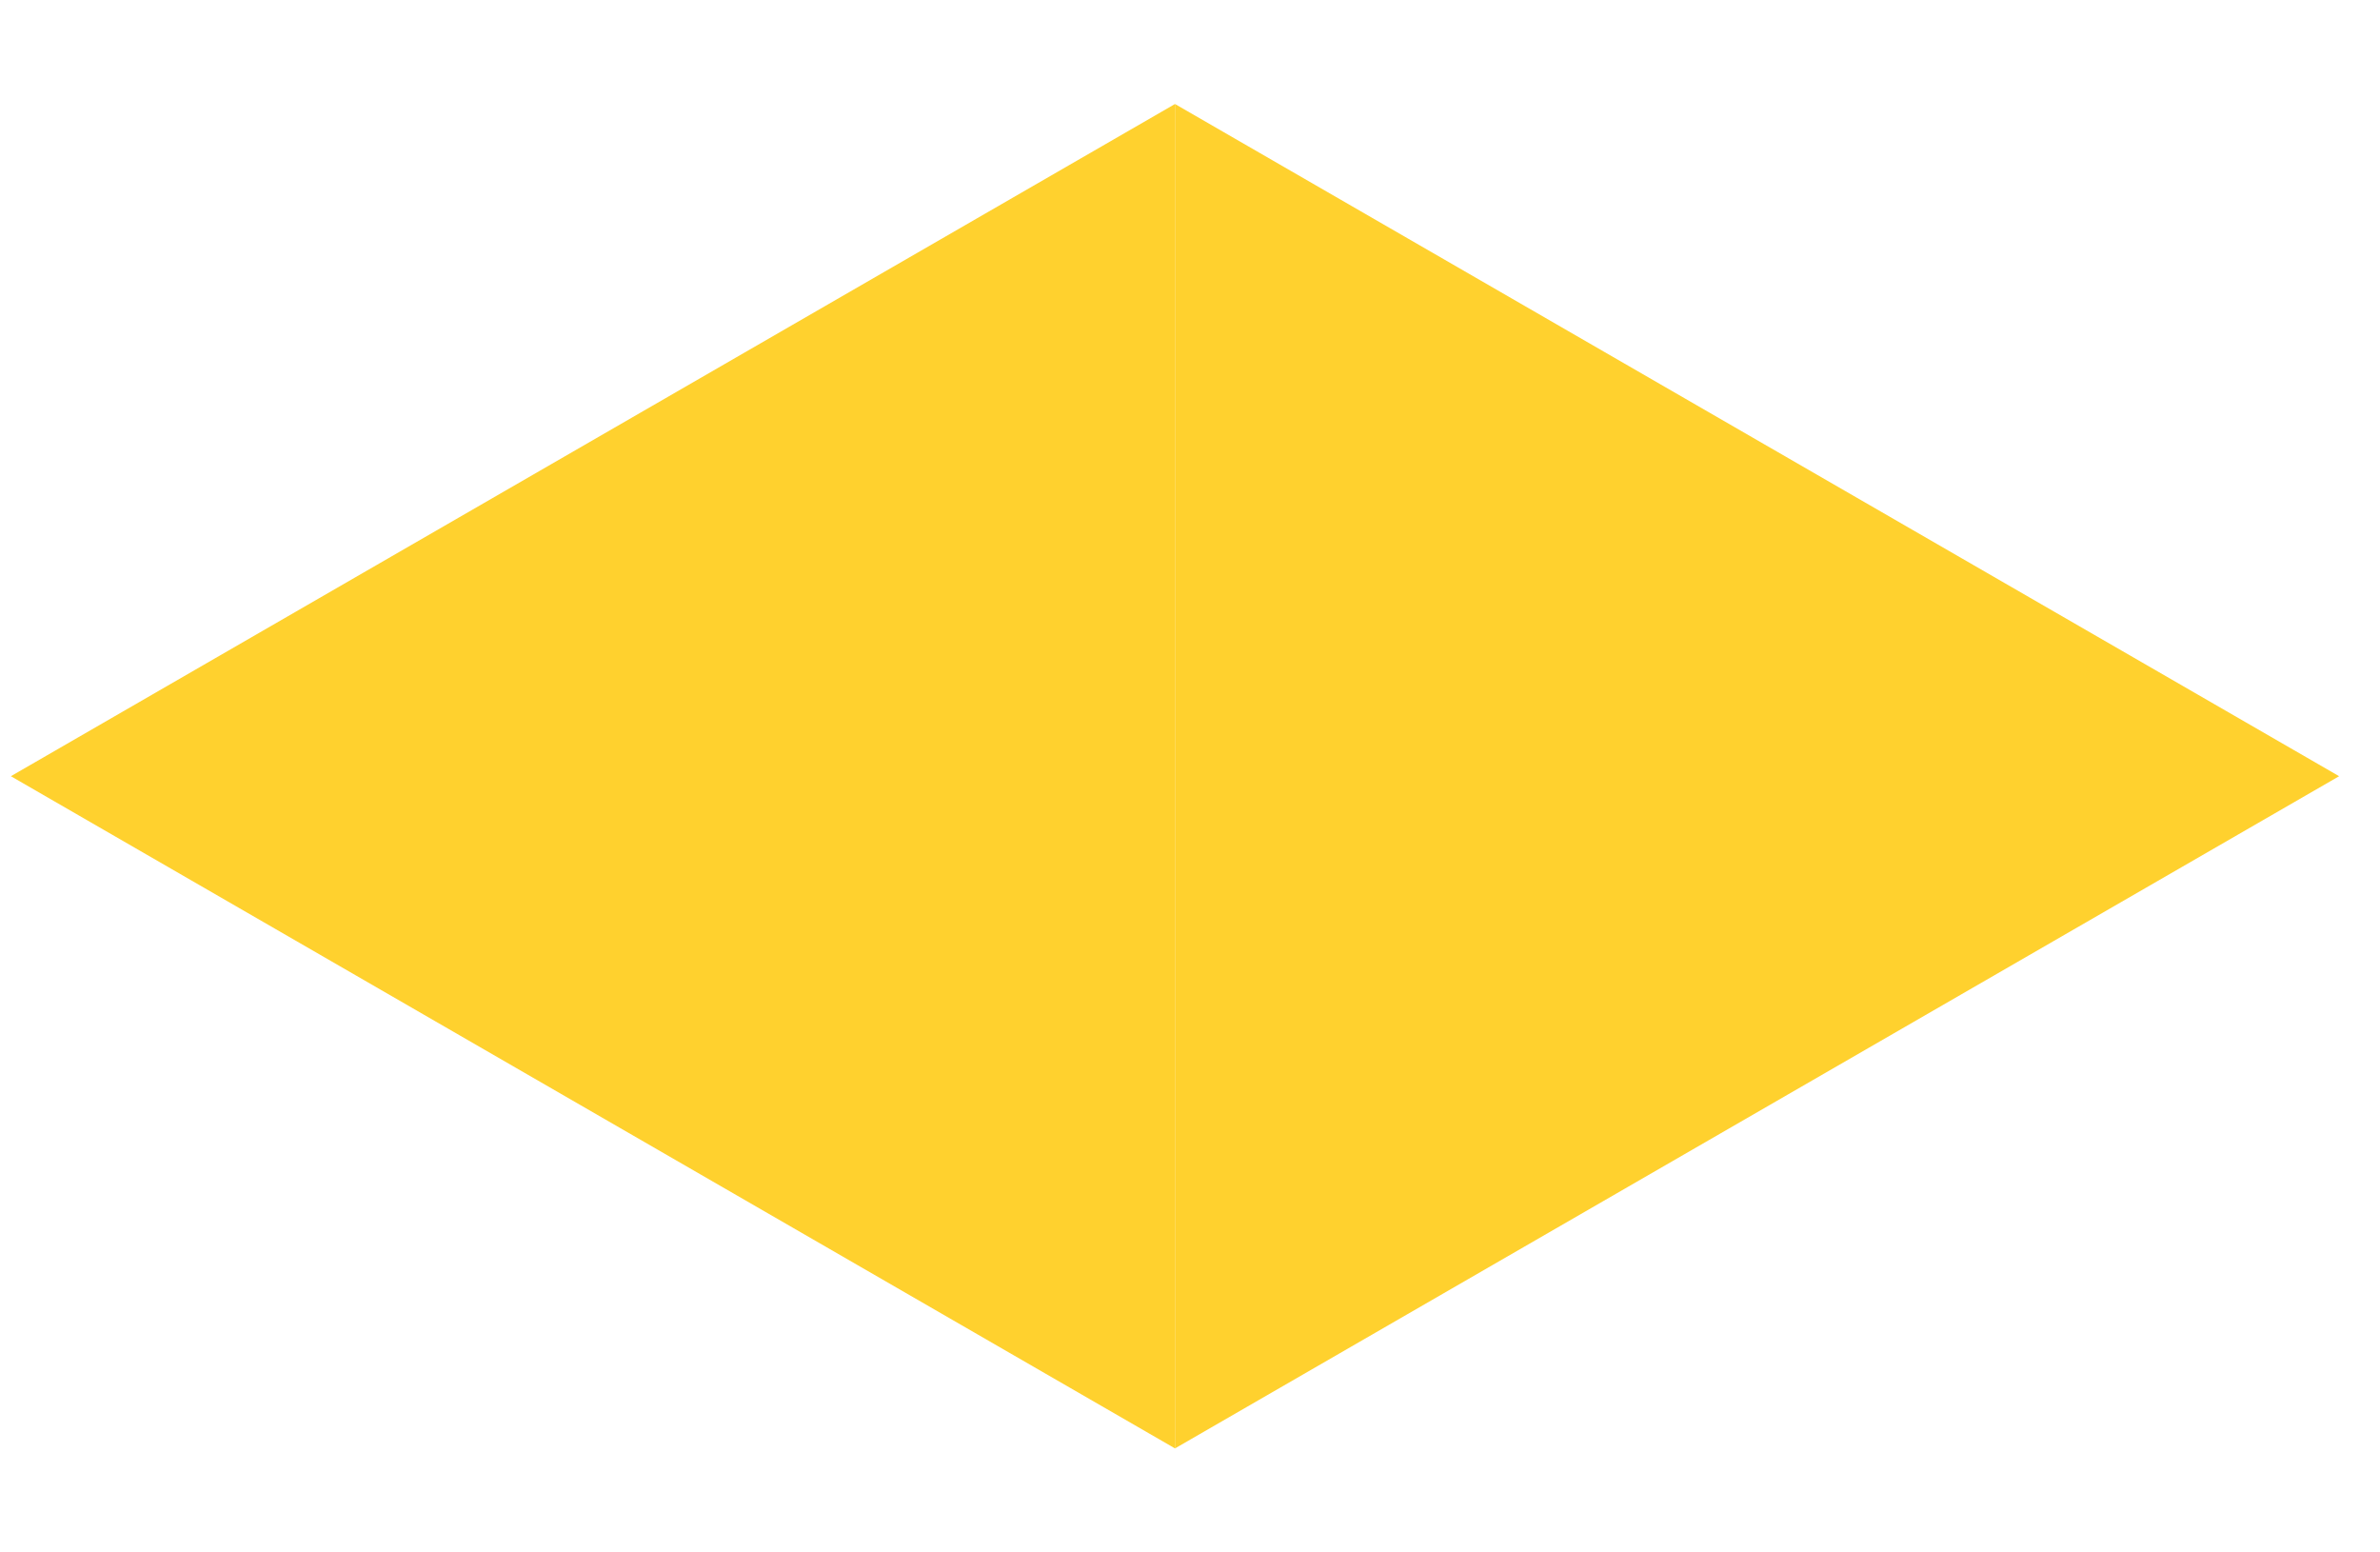
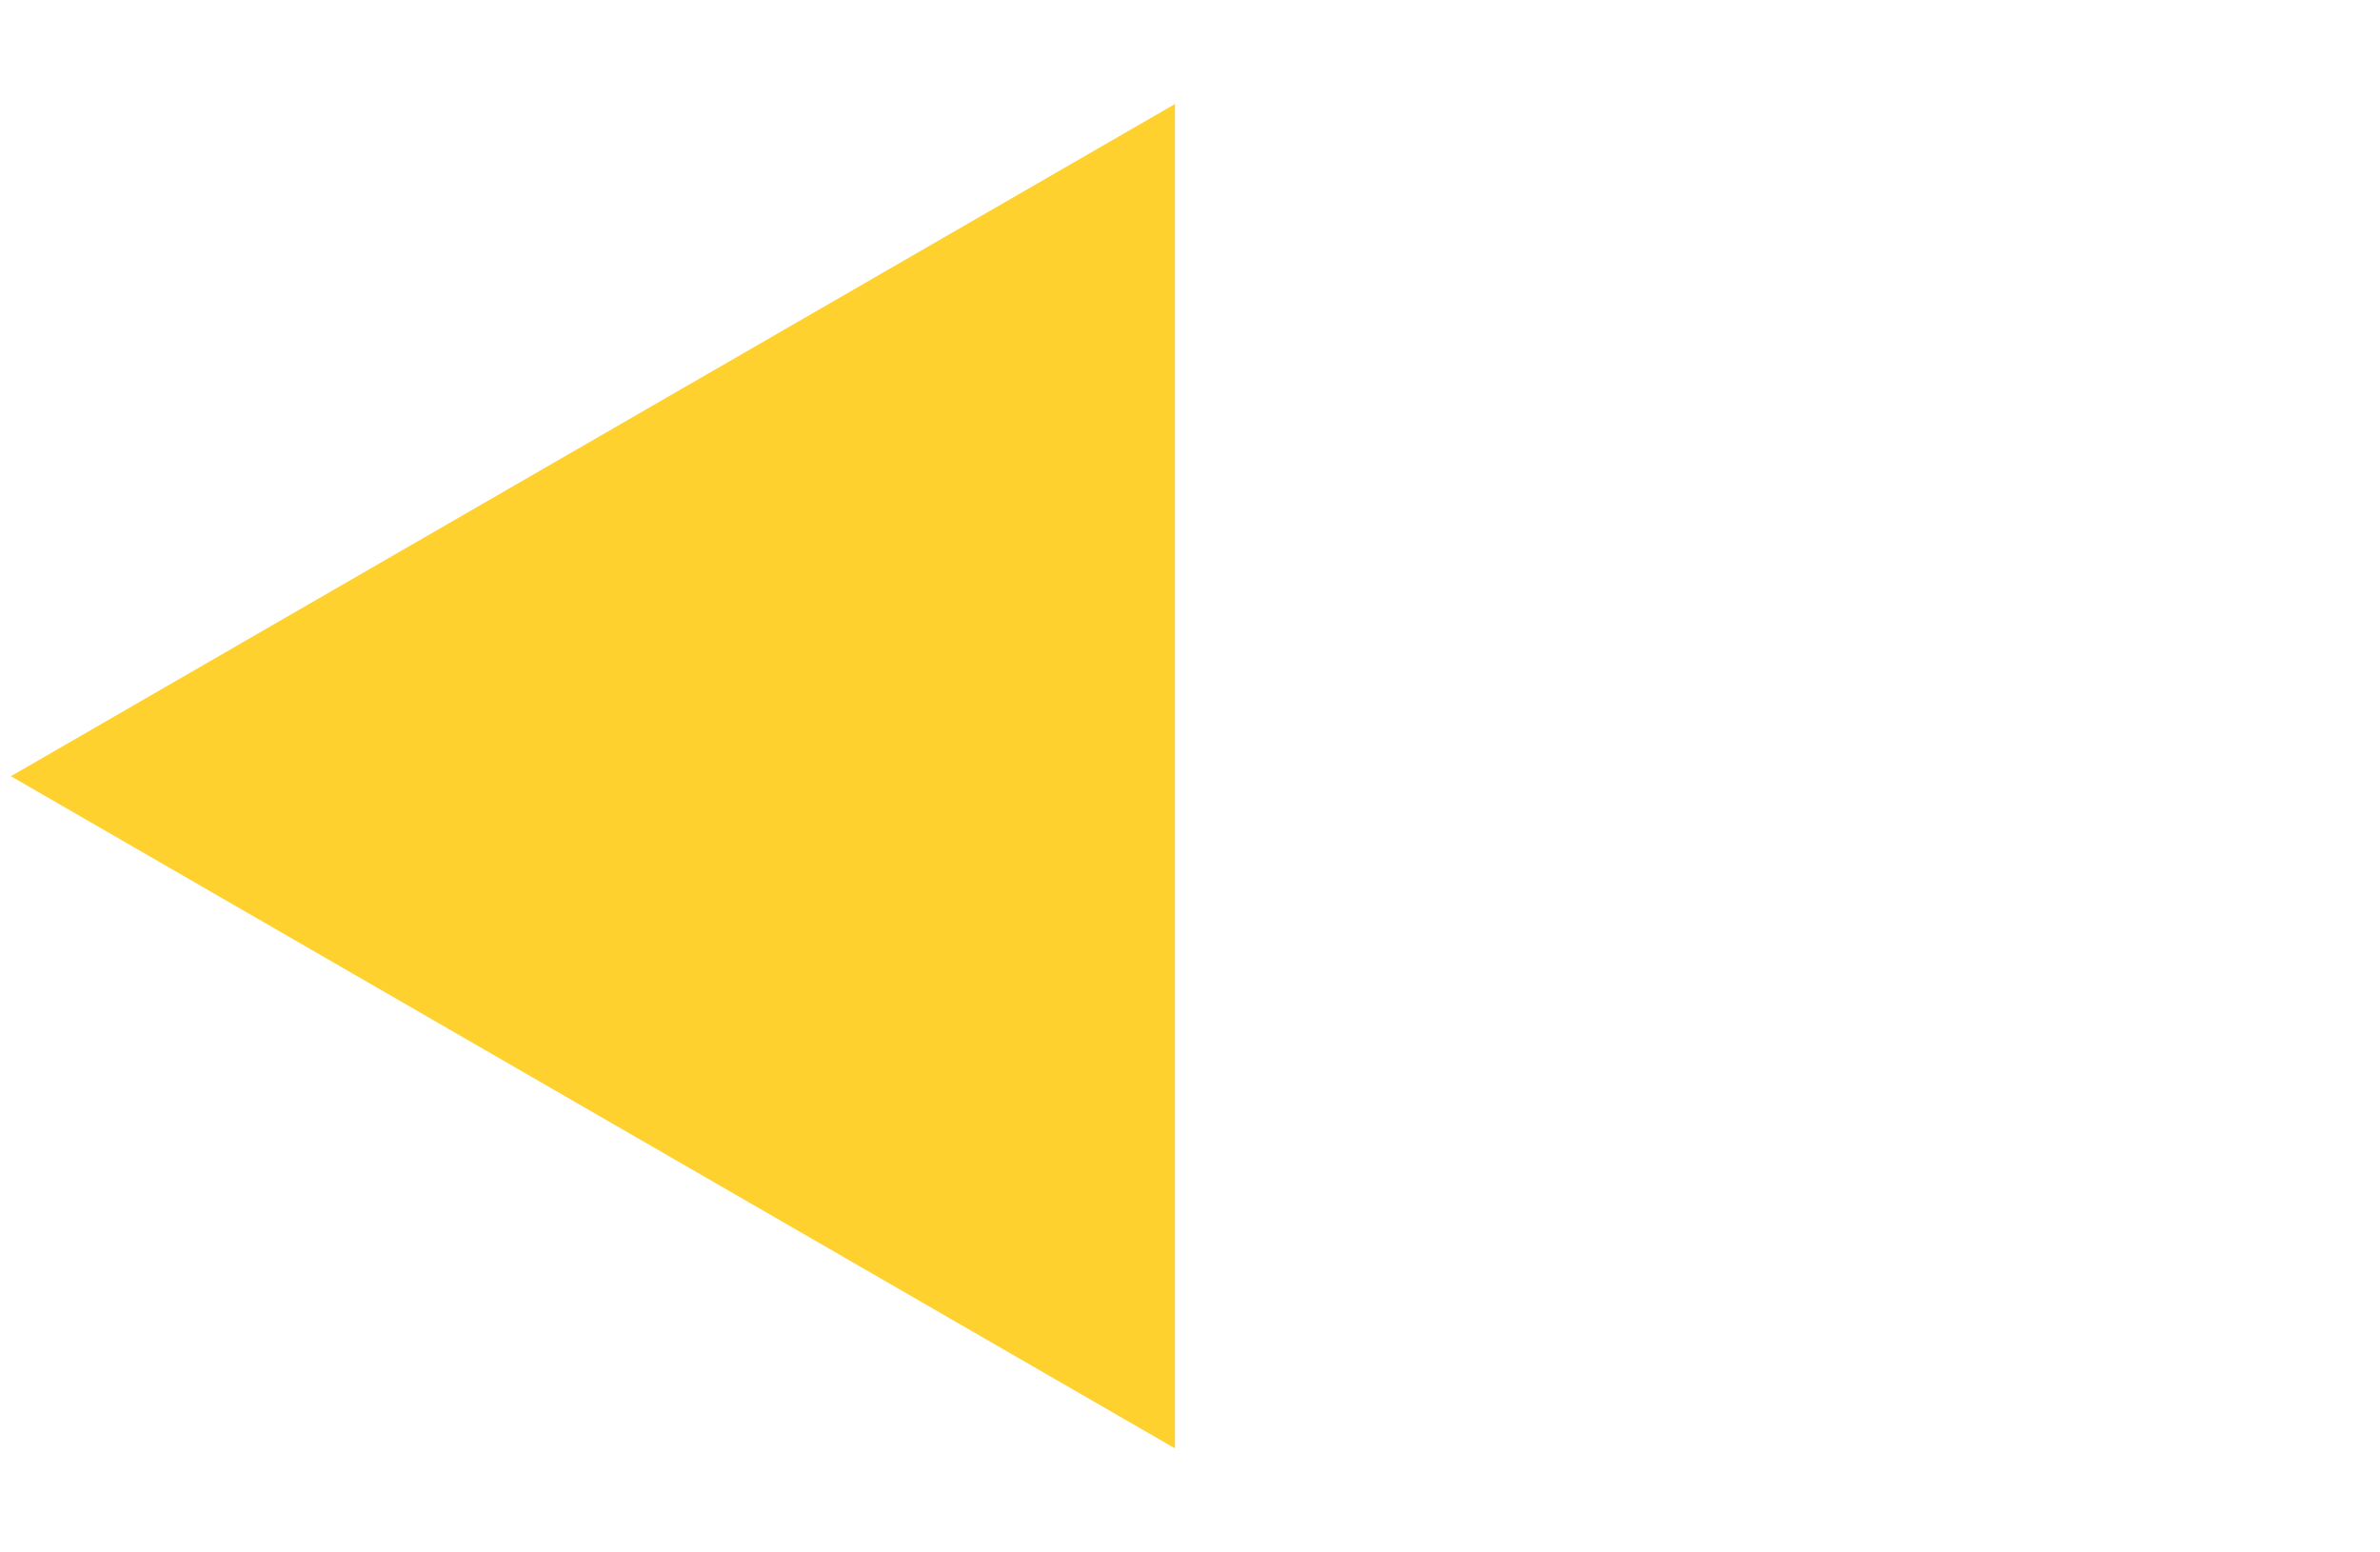
<svg xmlns="http://www.w3.org/2000/svg" width="23" height="15" viewBox="0 0 23 15" fill="none">
-   <path d="M22.605 7.5L11.355 13.995V1.005L22.605 7.5Z" fill="#FFD12E" />
-   <path d="M0.105 7.5L11.355 1.005V13.995L0.105 7.5Z" fill="#FFD12E" />
+   <path d="M0.105 7.5L11.355 1.005V13.995Z" fill="#FFD12E" />
</svg>